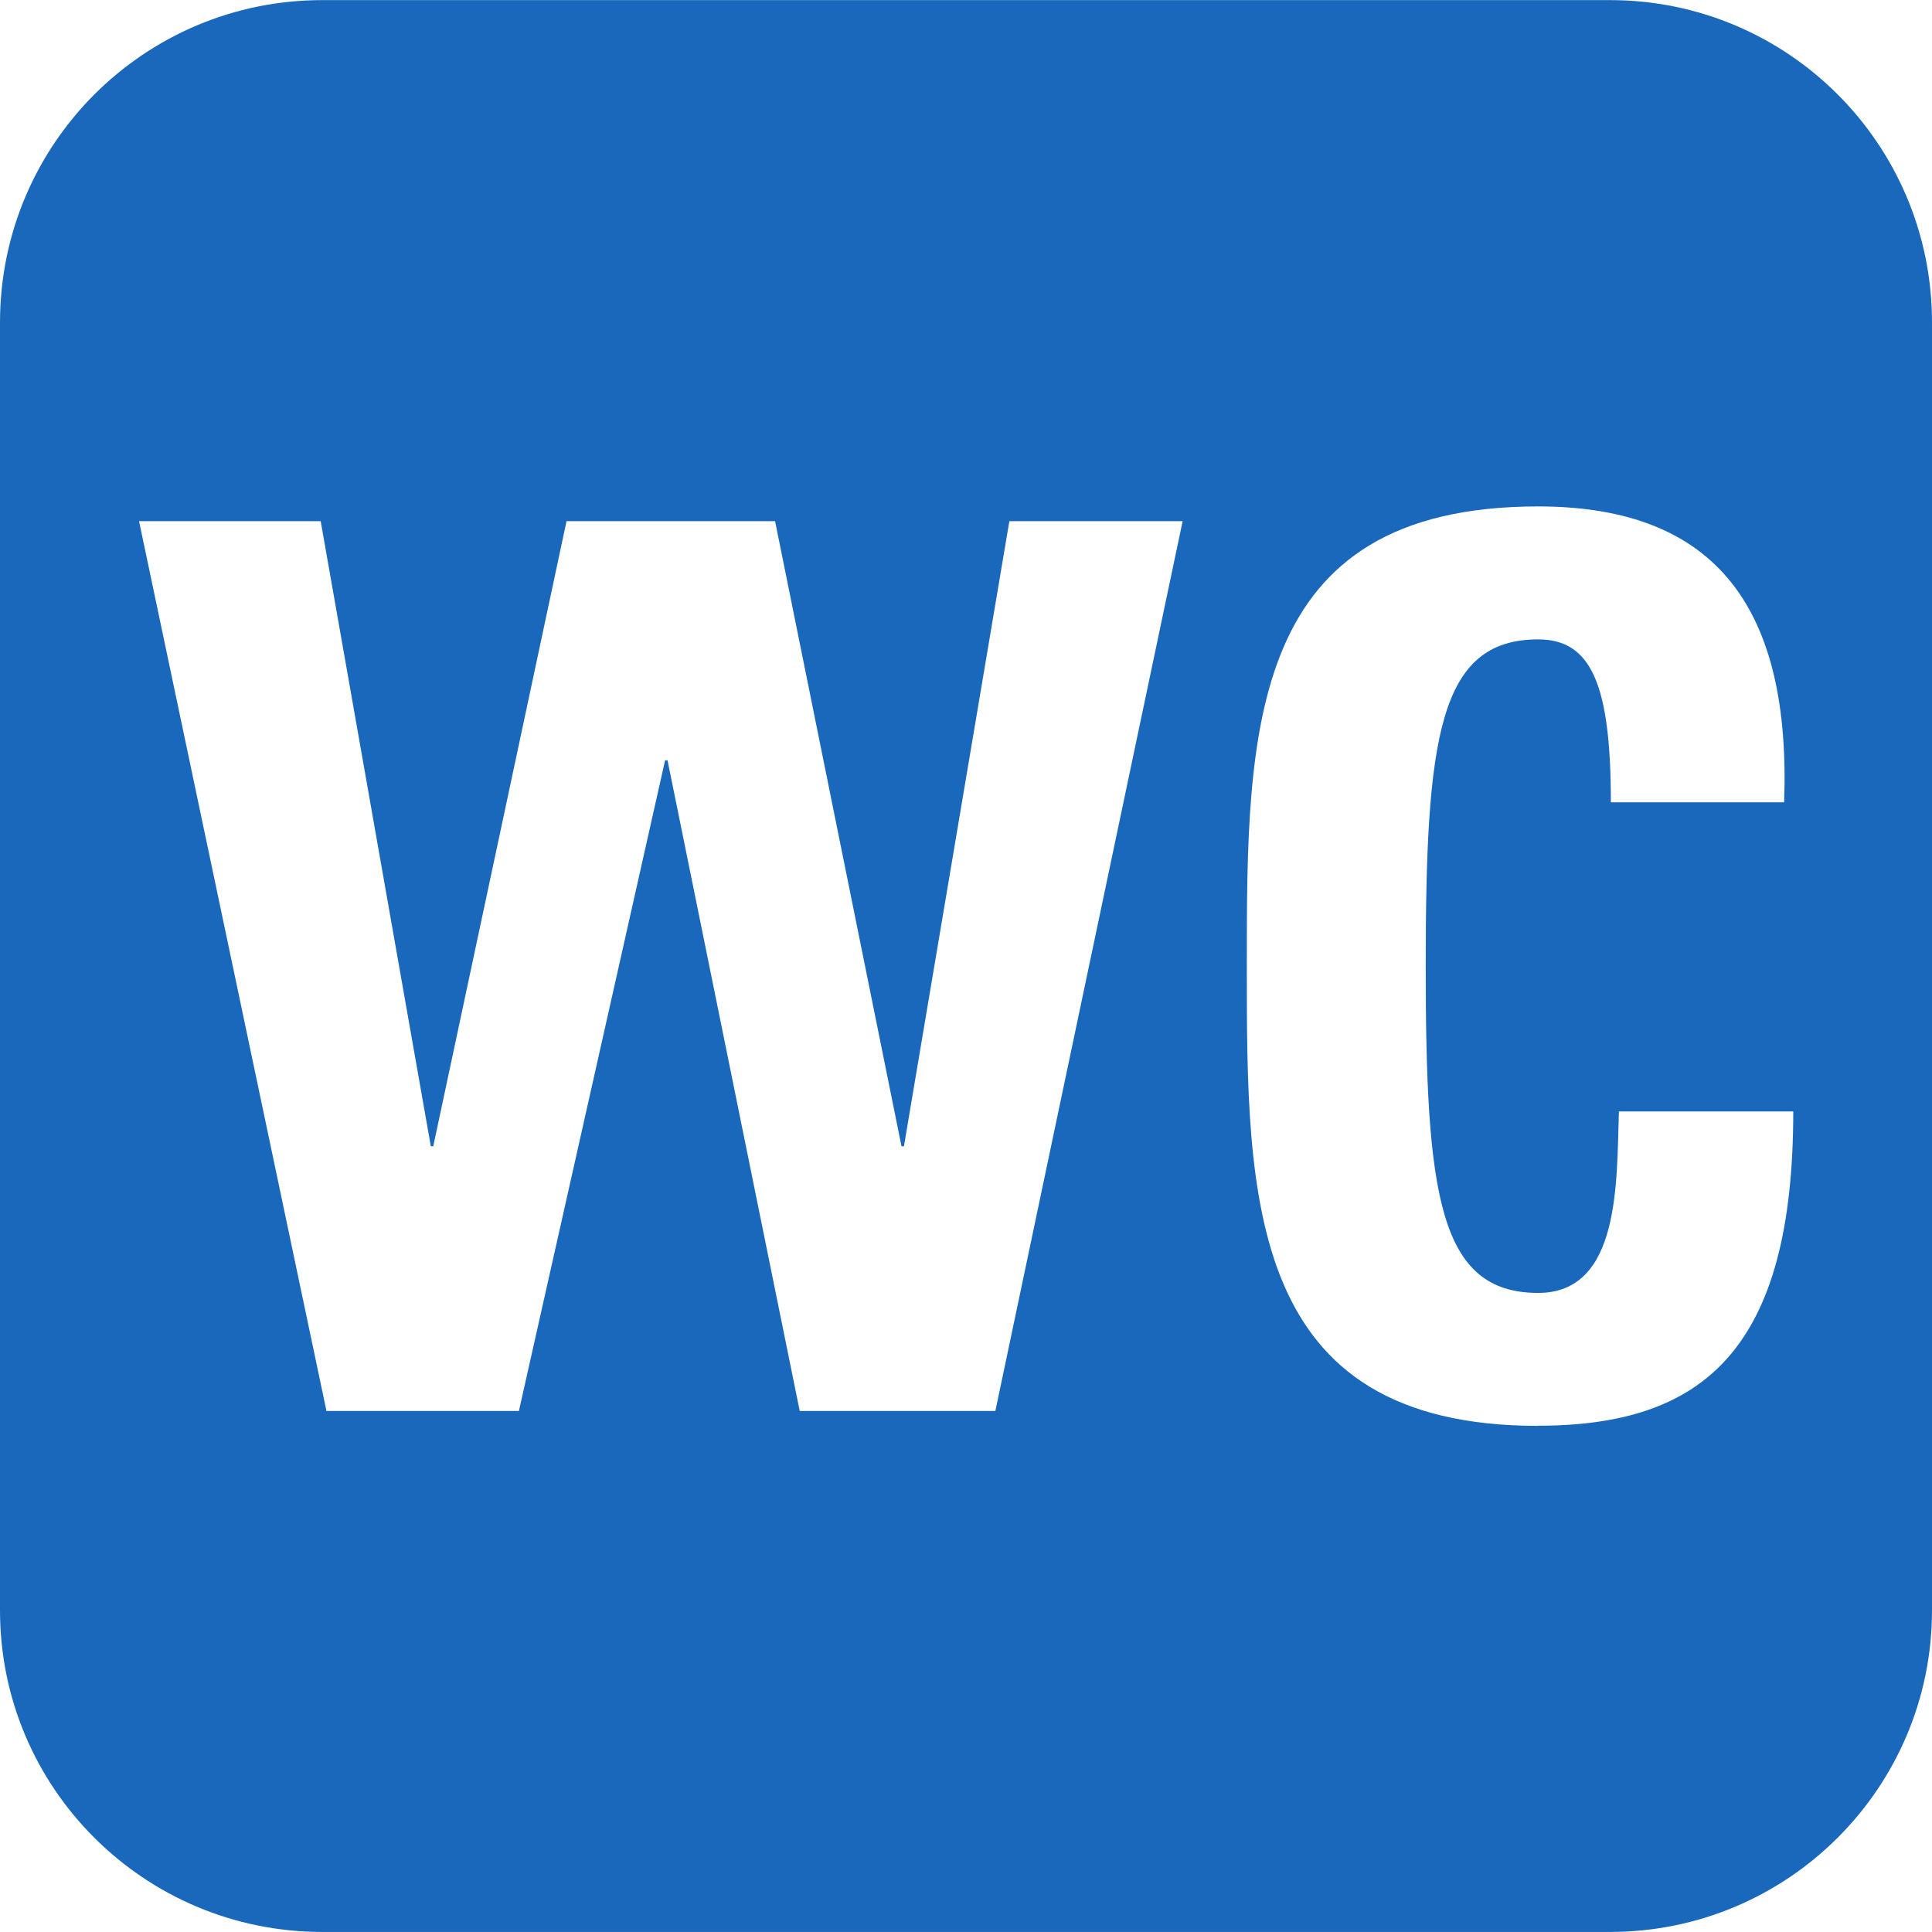
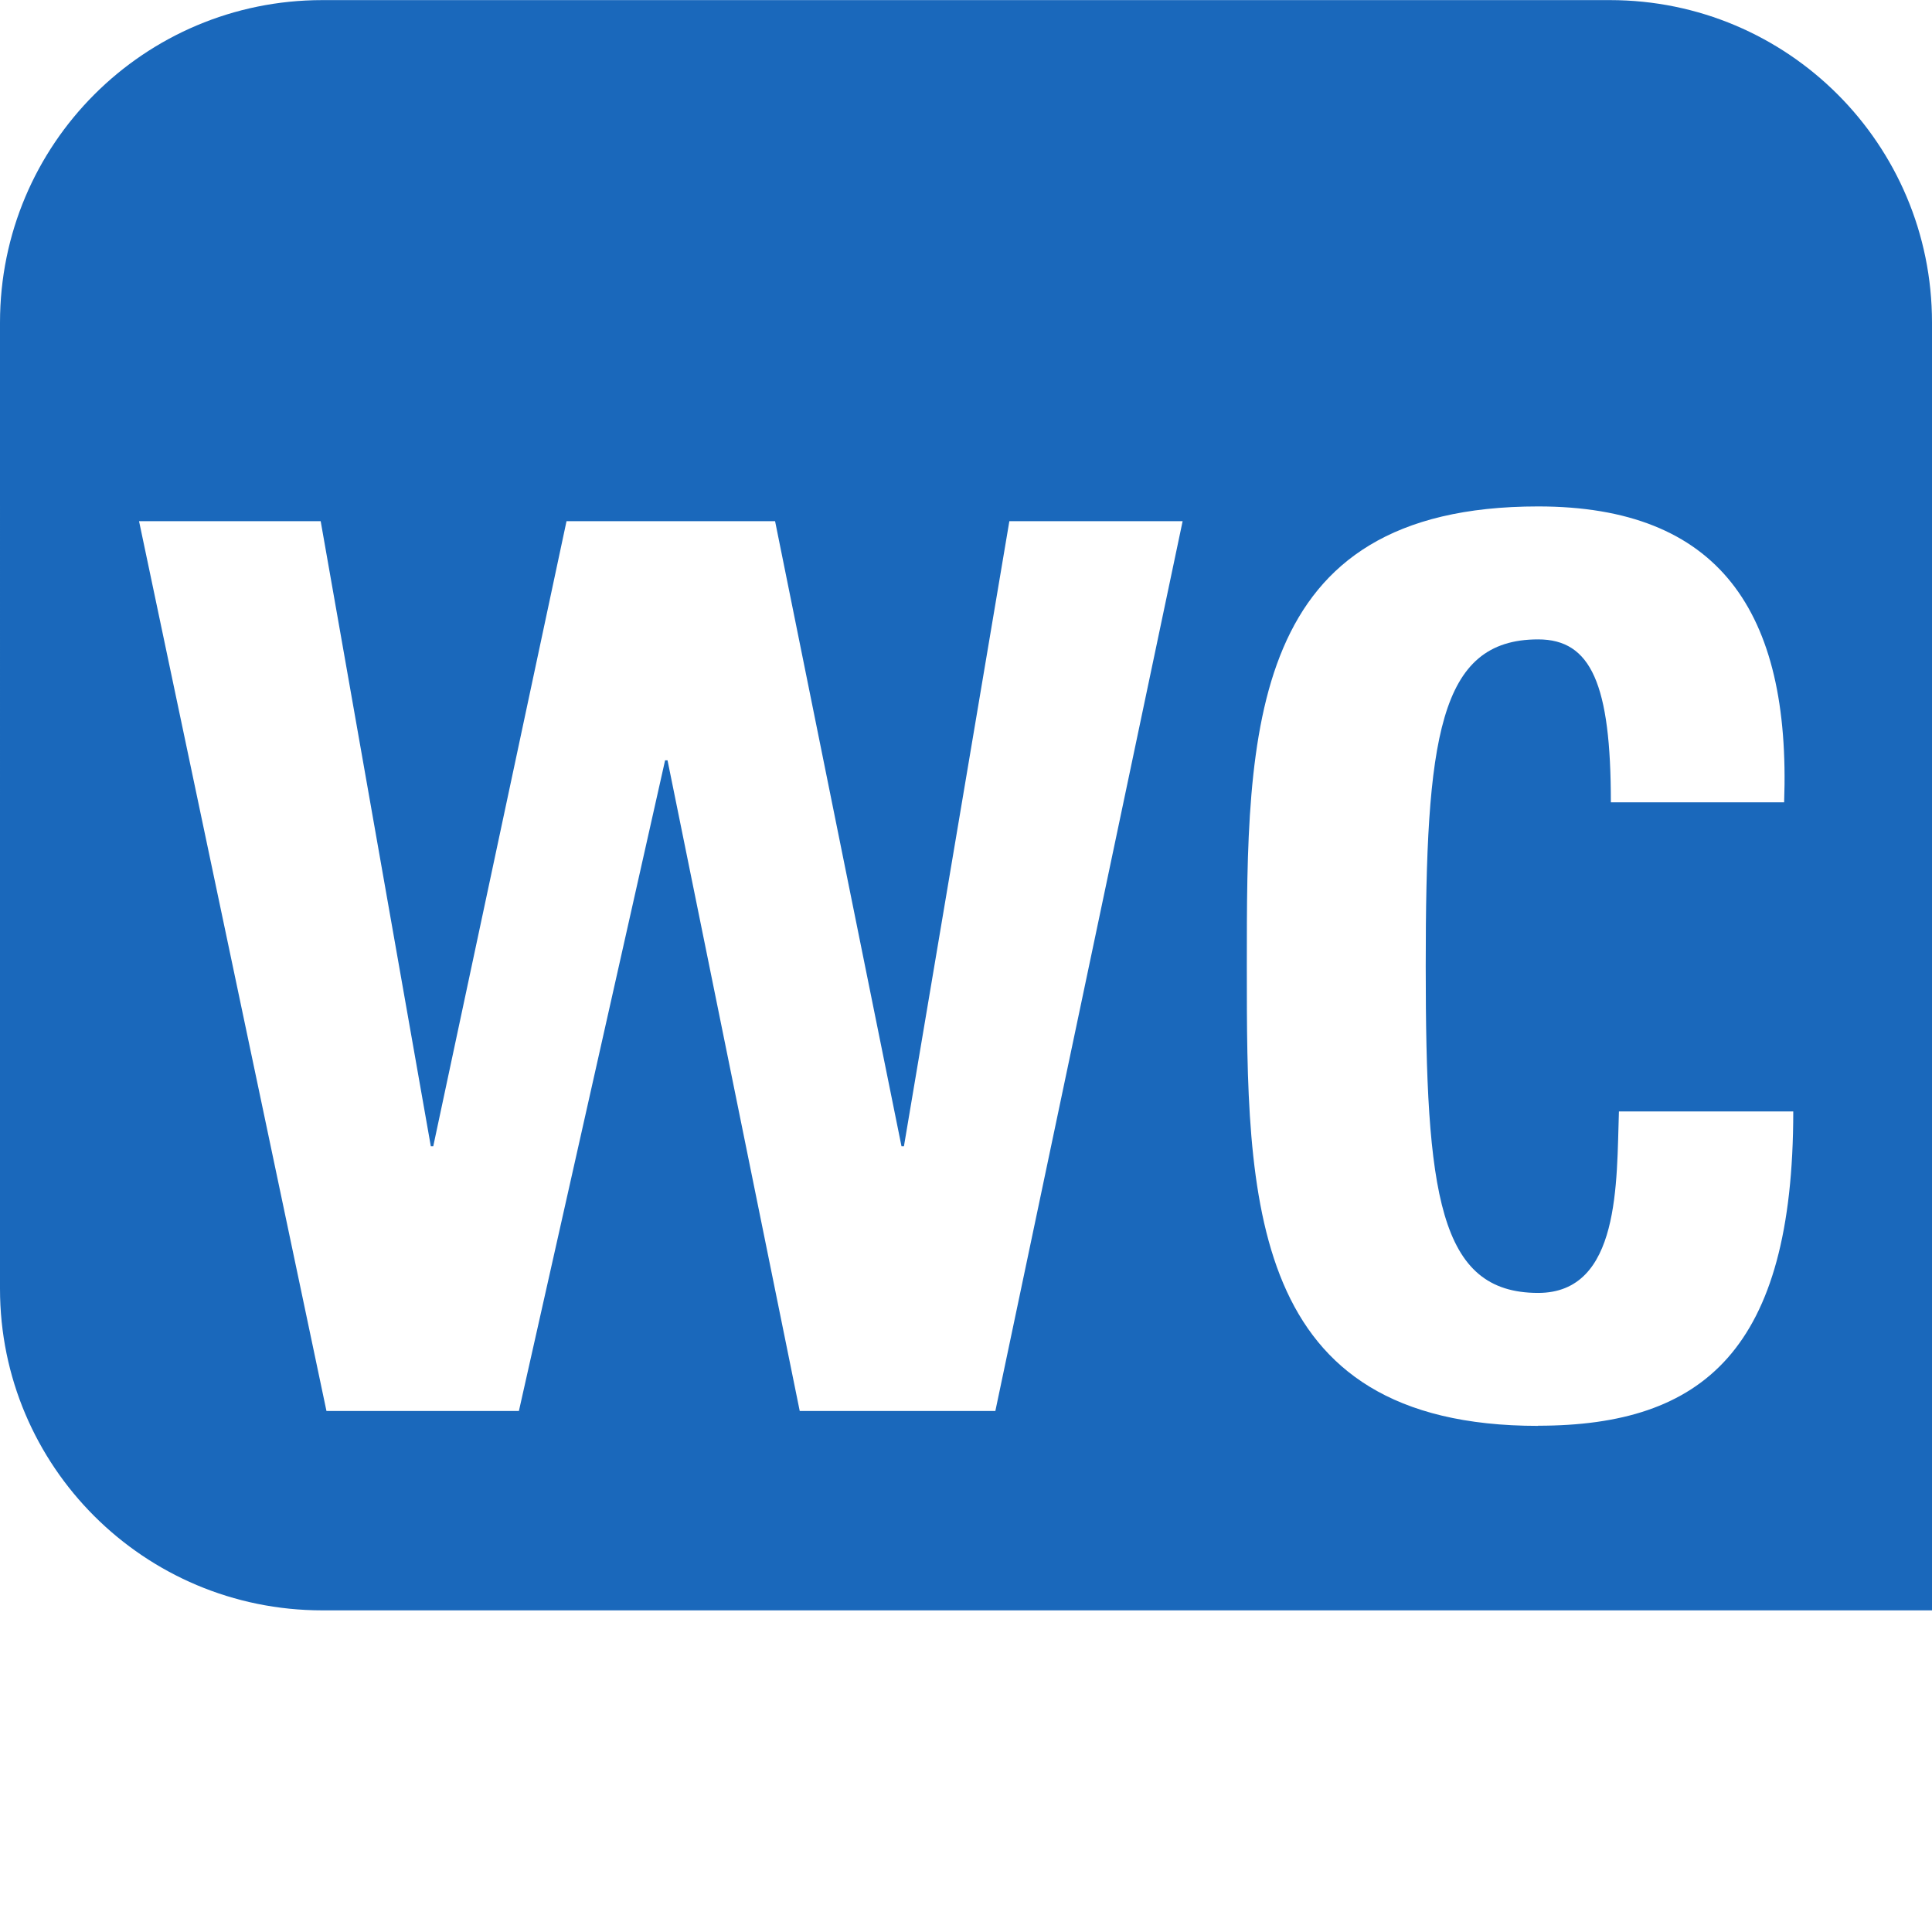
<svg xmlns="http://www.w3.org/2000/svg" id="svg31309" version="1.1" viewBox="0 0 12.7 12.7" height="48" width="48">
  <defs id="defs31303" />
-   <path id="path20186" style="fill:#1a68bb;fill-opacity:1;fill-rule:evenodd;stroke:none;stroke-width:1.224" d="m 10.11,9.372 c 1.087,0 1.678,-0.5 1.678,-2.066 0,0 -1.146,0 -1.146,0 -0.016,0.461 0.012,1.193 -0.531,1.193 -0.654,0 -0.739,-0.649 -0.739,-2.148 0,-1.498 0.084,-2.148 0.739,-2.148 0.348,0 0.478,0.294 0.478,1.071 0,0 1.139,0 1.139,0 0.045,-1.258 -0.431,-1.945 -1.617,-1.945 -1.915,0 -1.915,1.474 -1.915,3.022 0,1.531 0,3.022 1.915,3.022 m -7.964,-0.098 c 0,0 1.264,0 1.264,0 0,0 0.961,-4.277 0.961,-4.277 0,0 0.016,0 0.016,0 0,0 0.869,4.277 0.869,4.277 0,0 1.286,0 1.286,0 0,0 1.231,-5.849 1.231,-5.849 0,0 -1.139,0 -1.139,0 0,0 -0.693,4.109 -0.693,4.109 0,0 -0.016,0 -0.016,0 0,0 -0.831,-4.109 -0.831,-4.109 0,0 -1.371,0 -1.371,0 0,0 -0.876,4.109 -0.876,4.109 0,0 -0.016,0 -0.016,0 0,0 -0.724,-4.109 -0.724,-4.109 0,0 -1.194,0 -1.194,0 0,0 1.232,5.849 1.232,5.849 M 2.875000041e-5,2.12 C 2.875000041e-5,0.948 0.948,7.040749997e-4 2.119,7.040749997e-4 H 10.583 c 1.169,0 2.117,0.947 2.117,2.119 v 8.466 c 0,1.167 -0.948,2.114 -2.117,2.114 H 2.119 c -1.172,0 -2.119,-0.947 -2.119,-2.114 z" />
+   <path id="path20186" style="fill:#1a68bb;fill-opacity:1;fill-rule:evenodd;stroke:none;stroke-width:1.224" d="m 10.11,9.372 c 1.087,0 1.678,-0.5 1.678,-2.066 0,0 -1.146,0 -1.146,0 -0.016,0.461 0.012,1.193 -0.531,1.193 -0.654,0 -0.739,-0.649 -0.739,-2.148 0,-1.498 0.084,-2.148 0.739,-2.148 0.348,0 0.478,0.294 0.478,1.071 0,0 1.139,0 1.139,0 0.045,-1.258 -0.431,-1.945 -1.617,-1.945 -1.915,0 -1.915,1.474 -1.915,3.022 0,1.531 0,3.022 1.915,3.022 m -7.964,-0.098 c 0,0 1.264,0 1.264,0 0,0 0.961,-4.277 0.961,-4.277 0,0 0.016,0 0.016,0 0,0 0.869,4.277 0.869,4.277 0,0 1.286,0 1.286,0 0,0 1.231,-5.849 1.231,-5.849 0,0 -1.139,0 -1.139,0 0,0 -0.693,4.109 -0.693,4.109 0,0 -0.016,0 -0.016,0 0,0 -0.831,-4.109 -0.831,-4.109 0,0 -1.371,0 -1.371,0 0,0 -0.876,4.109 -0.876,4.109 0,0 -0.016,0 -0.016,0 0,0 -0.724,-4.109 -0.724,-4.109 0,0 -1.194,0 -1.194,0 0,0 1.232,5.849 1.232,5.849 M 2.875000041e-5,2.12 C 2.875000041e-5,0.948 0.948,7.040749997e-4 2.119,7.040749997e-4 H 10.583 c 1.169,0 2.117,0.947 2.117,2.119 v 8.466 H 2.119 c -1.172,0 -2.119,-0.947 -2.119,-2.114 z" />
</svg>